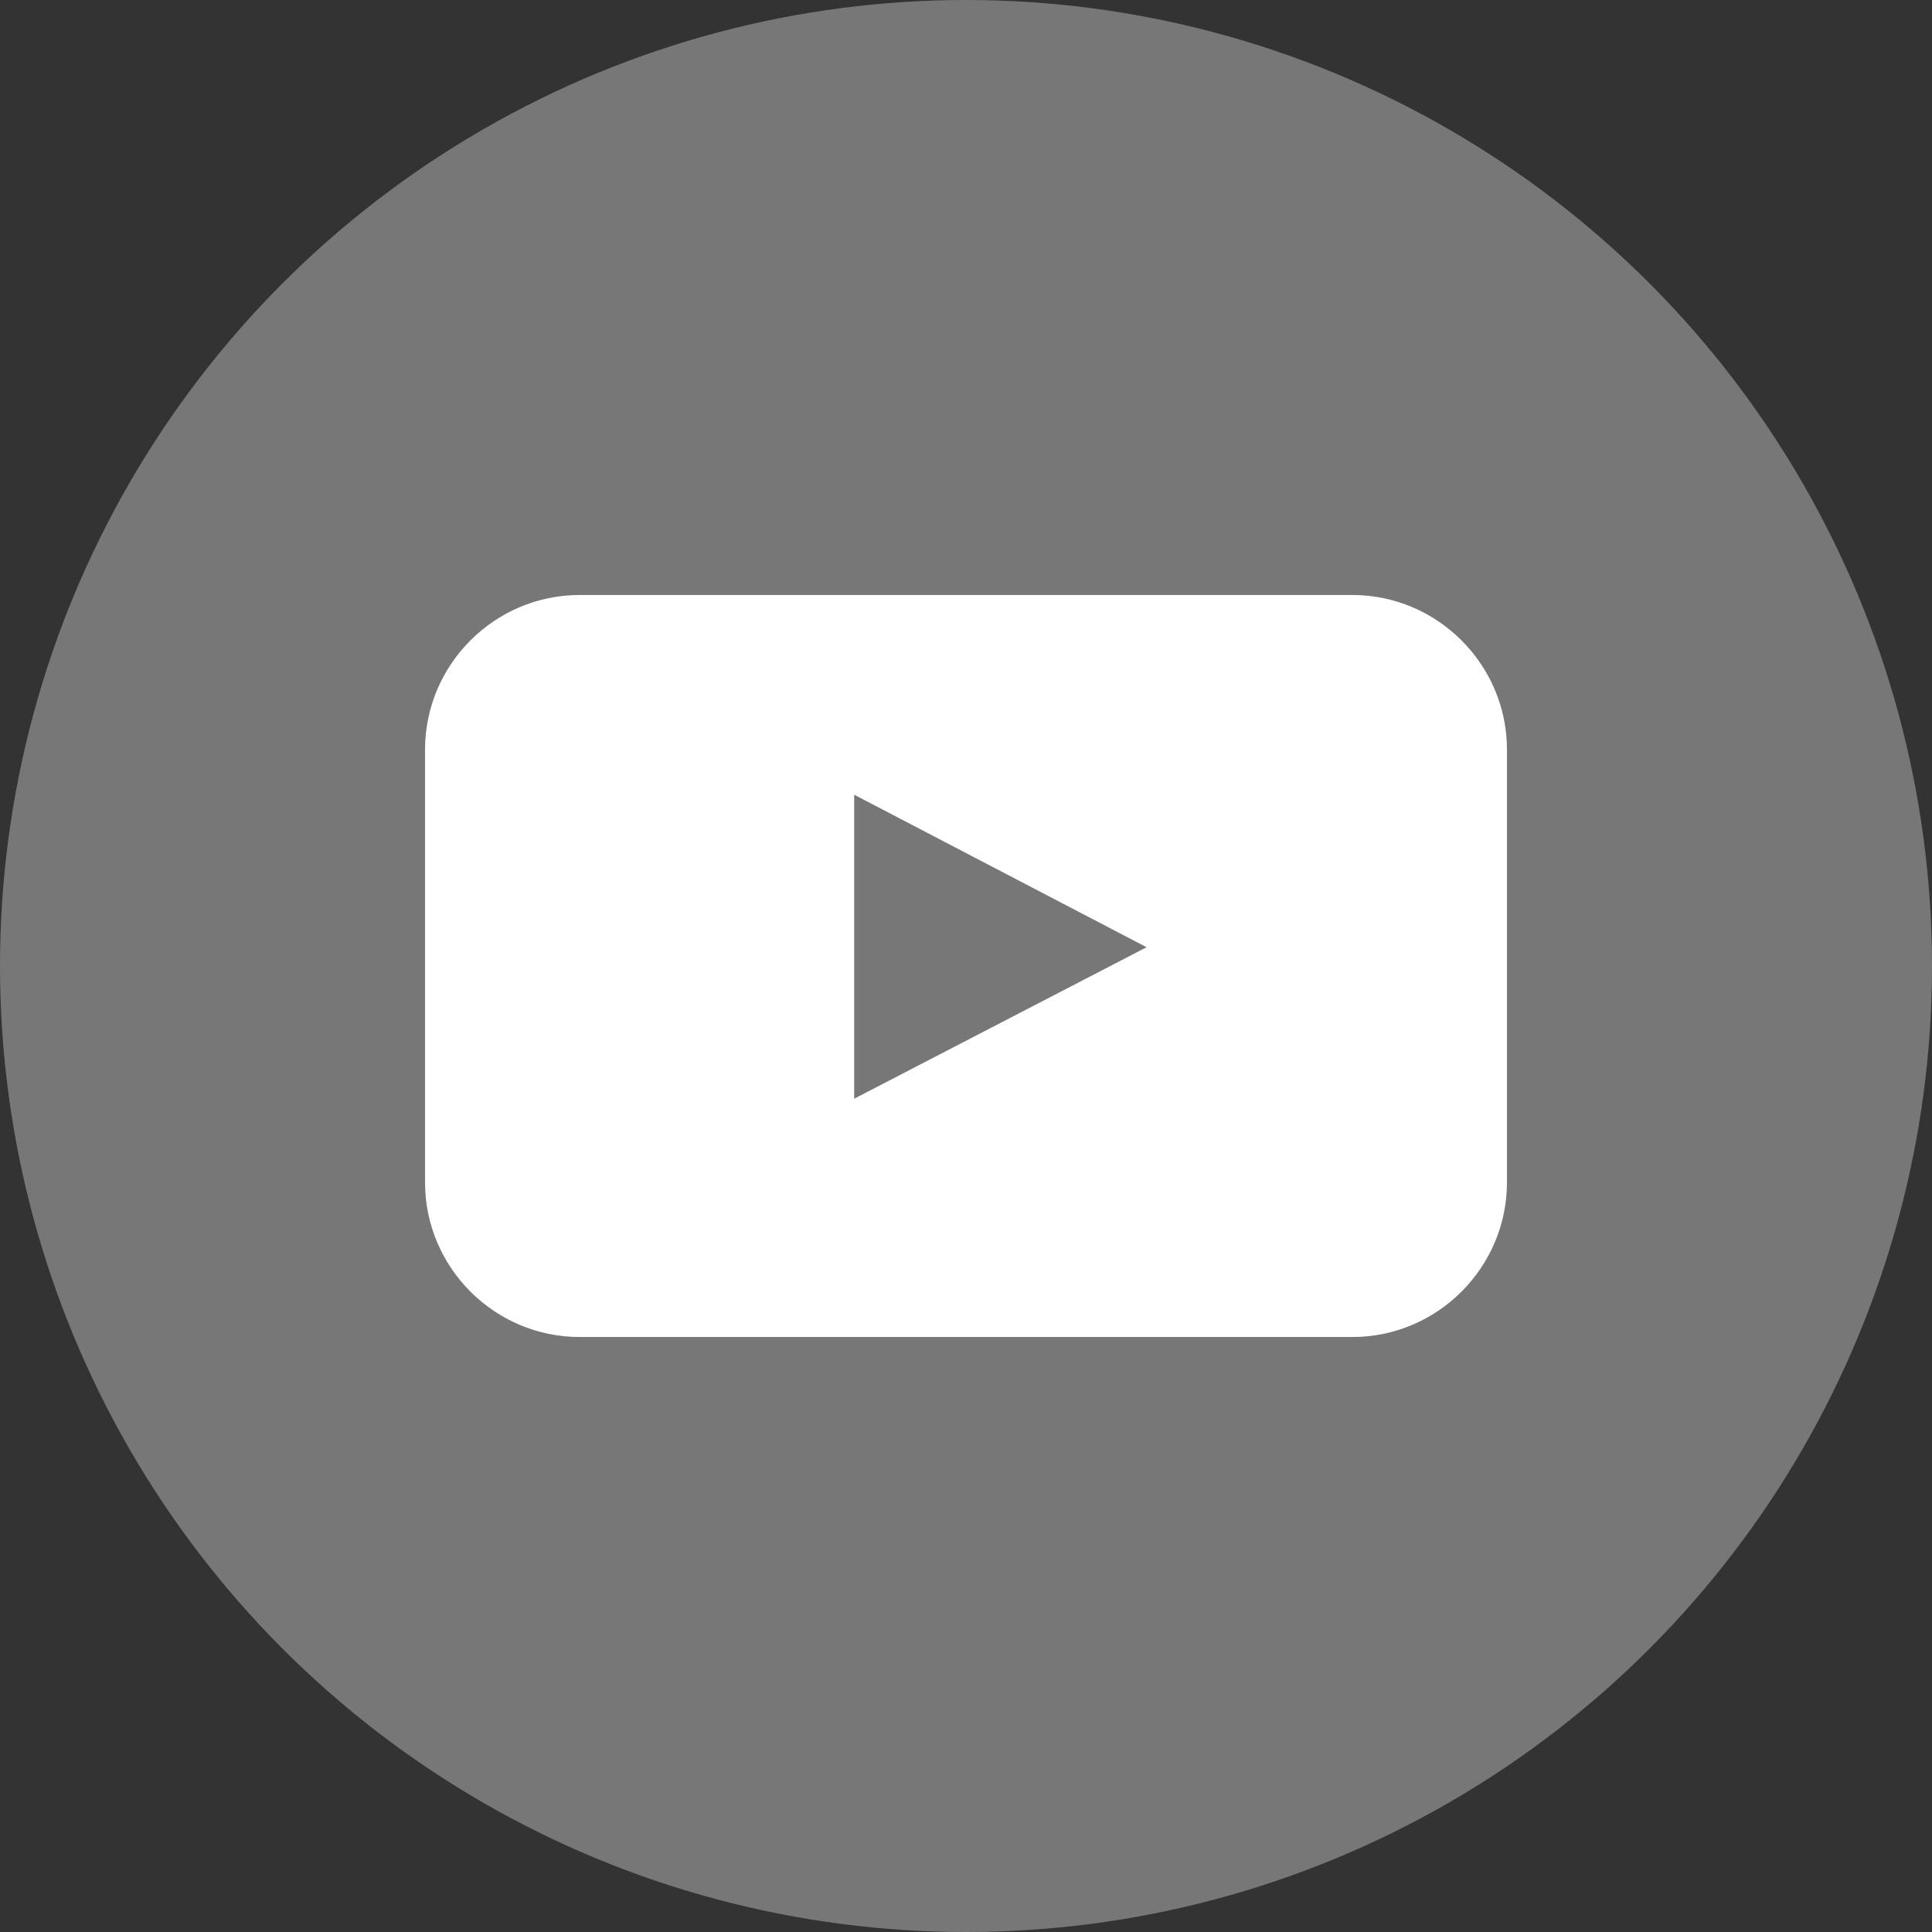
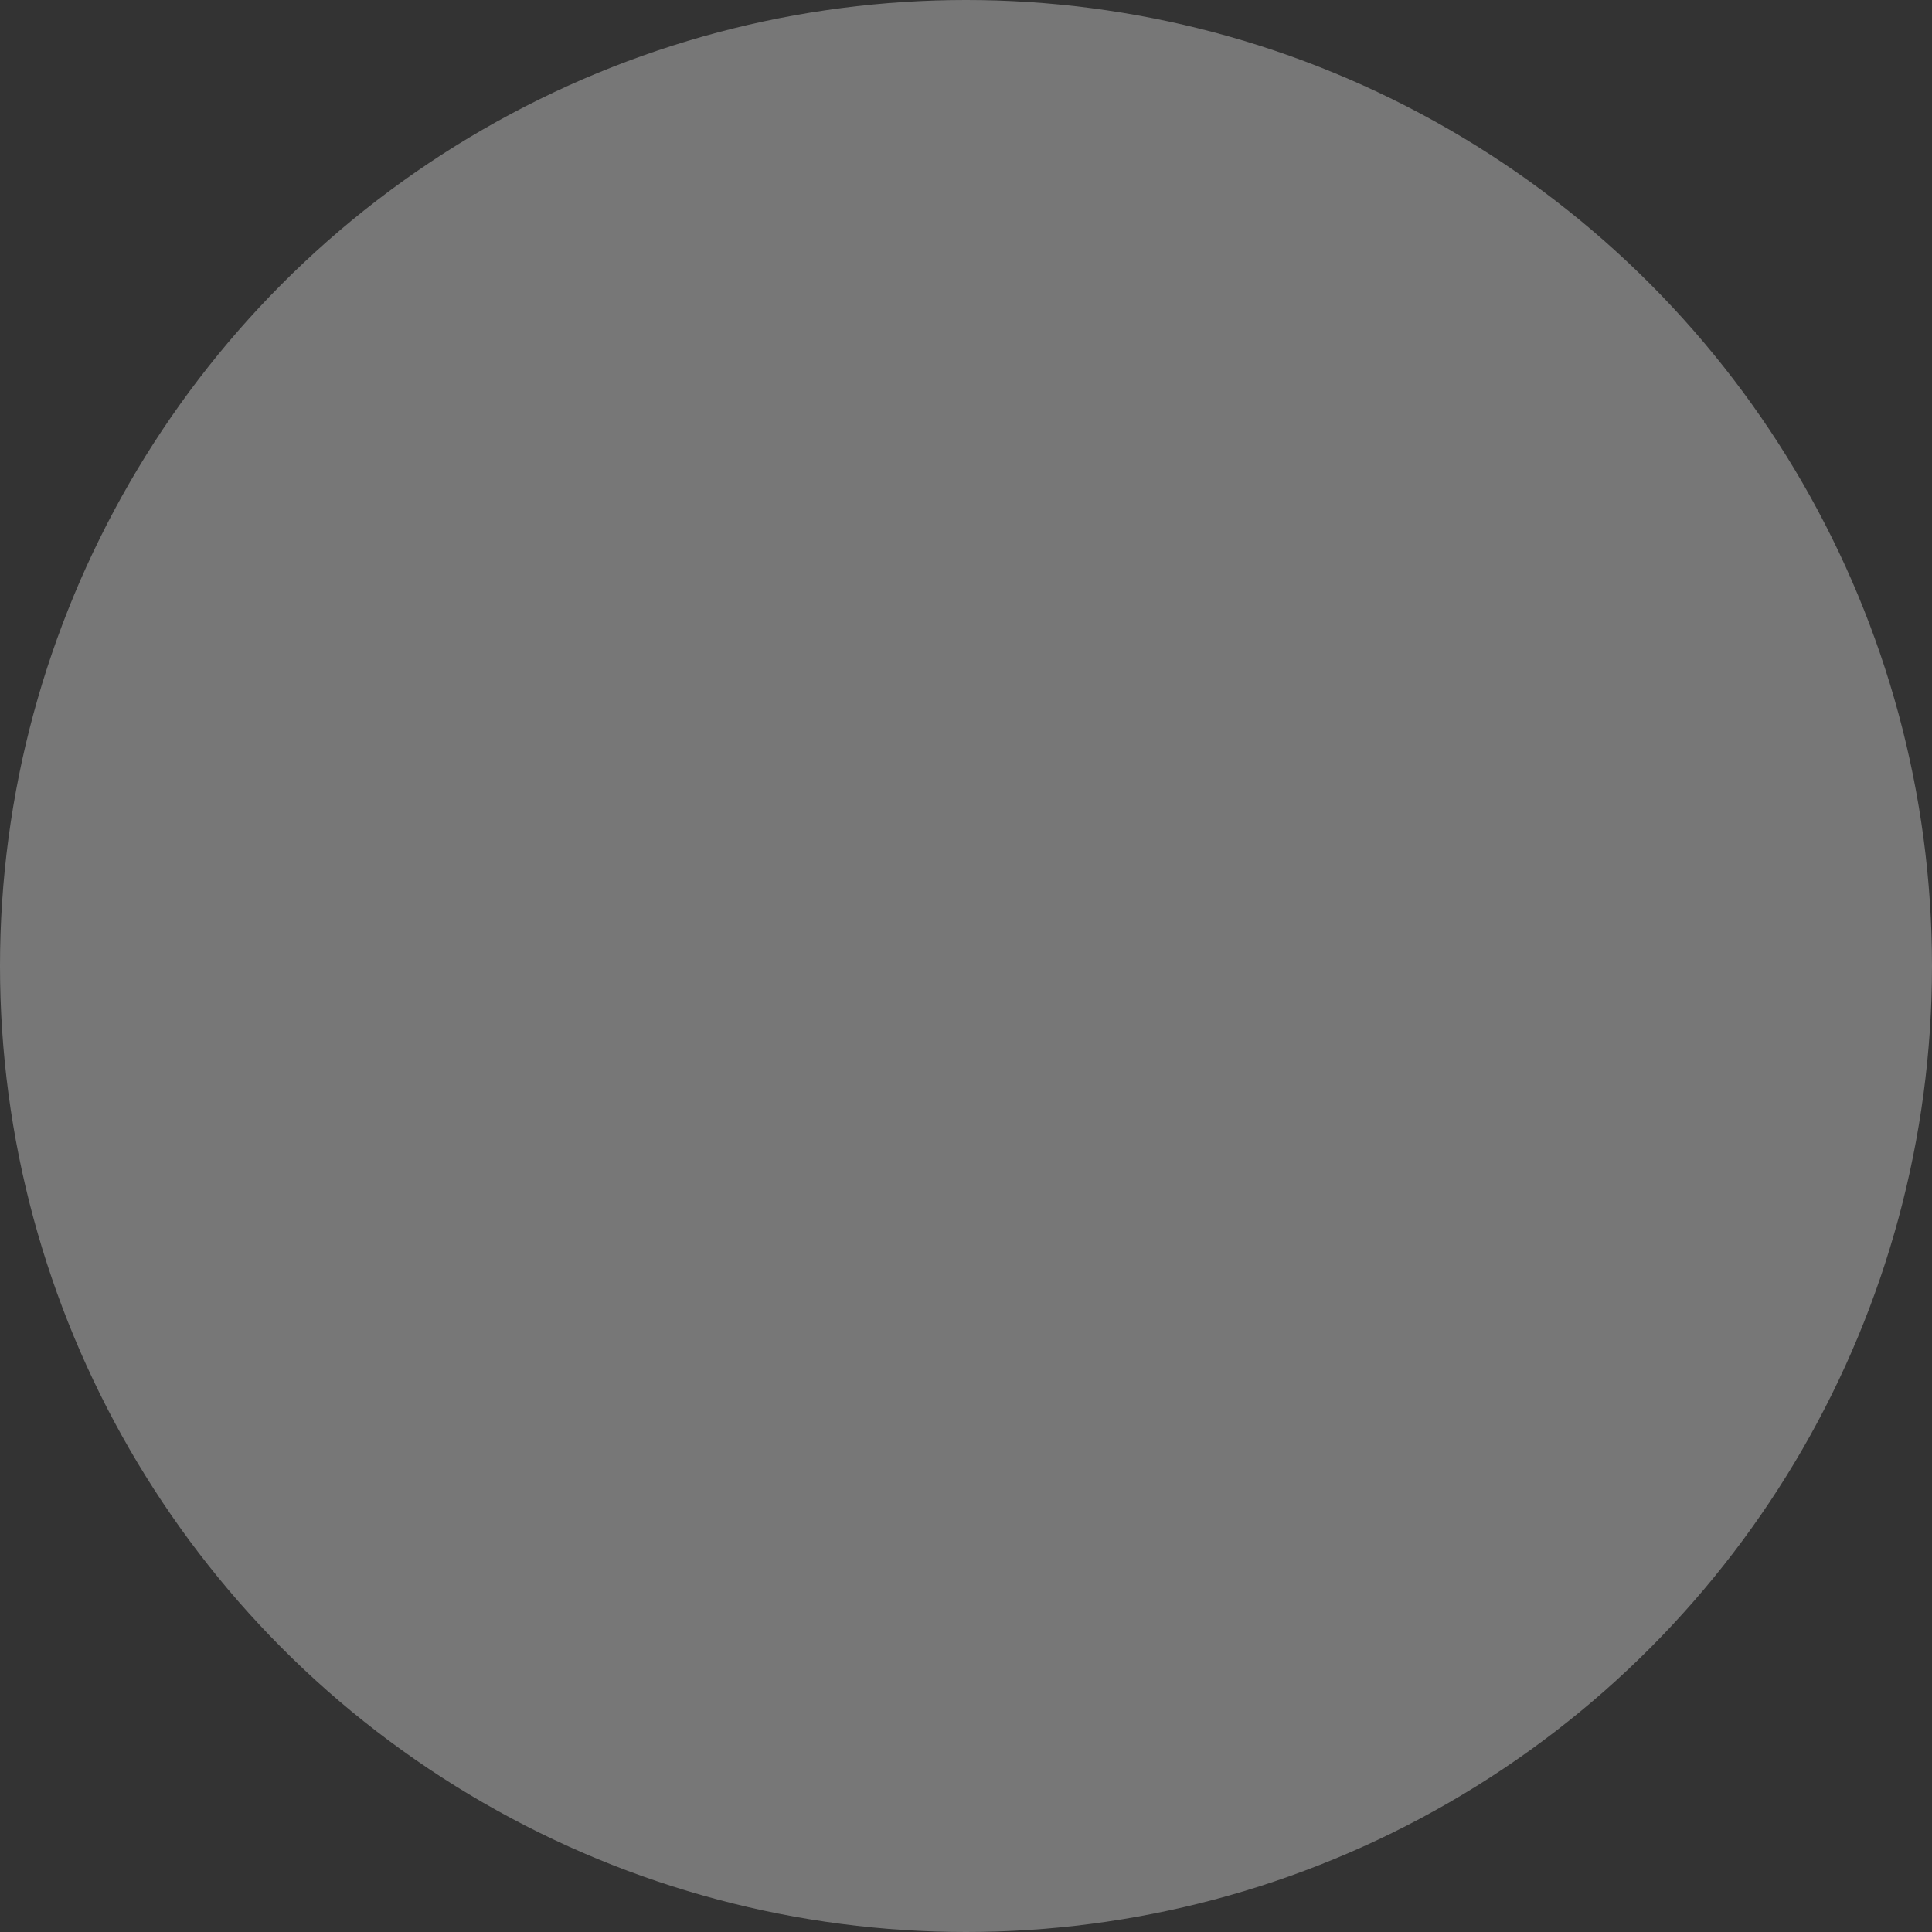
<svg xmlns="http://www.w3.org/2000/svg" version="1.1" id="YouTube" x="0px" y="0px" width="32px" height="32px" viewBox="0 0 32 32" enable-background="new 0 0 32 32" xml:space="preserve">
  <rect x="0" y="0" width="32" height="32" fill="#333333" stroke="none" />
  <g>
    <circle id="youtube-back" fill="#777777" cx="16" cy="16" r="16" />
-     <path id="youtube-youtube" fill="#FFFFFF" d="M24.96,19.584c0,1.408-1.151,2.561-2.56,2.561H9.6c-1.408,0-2.56-1.15-2.56-2.561   v-7.168c0-1.408,1.151-2.561,2.56-2.561h12.8c1.406,0,2.56,1.151,2.56,2.561V19.584z M14.148,18.198l4.843-2.509l-4.843-2.526   V18.198z" />
  </g>
</svg>